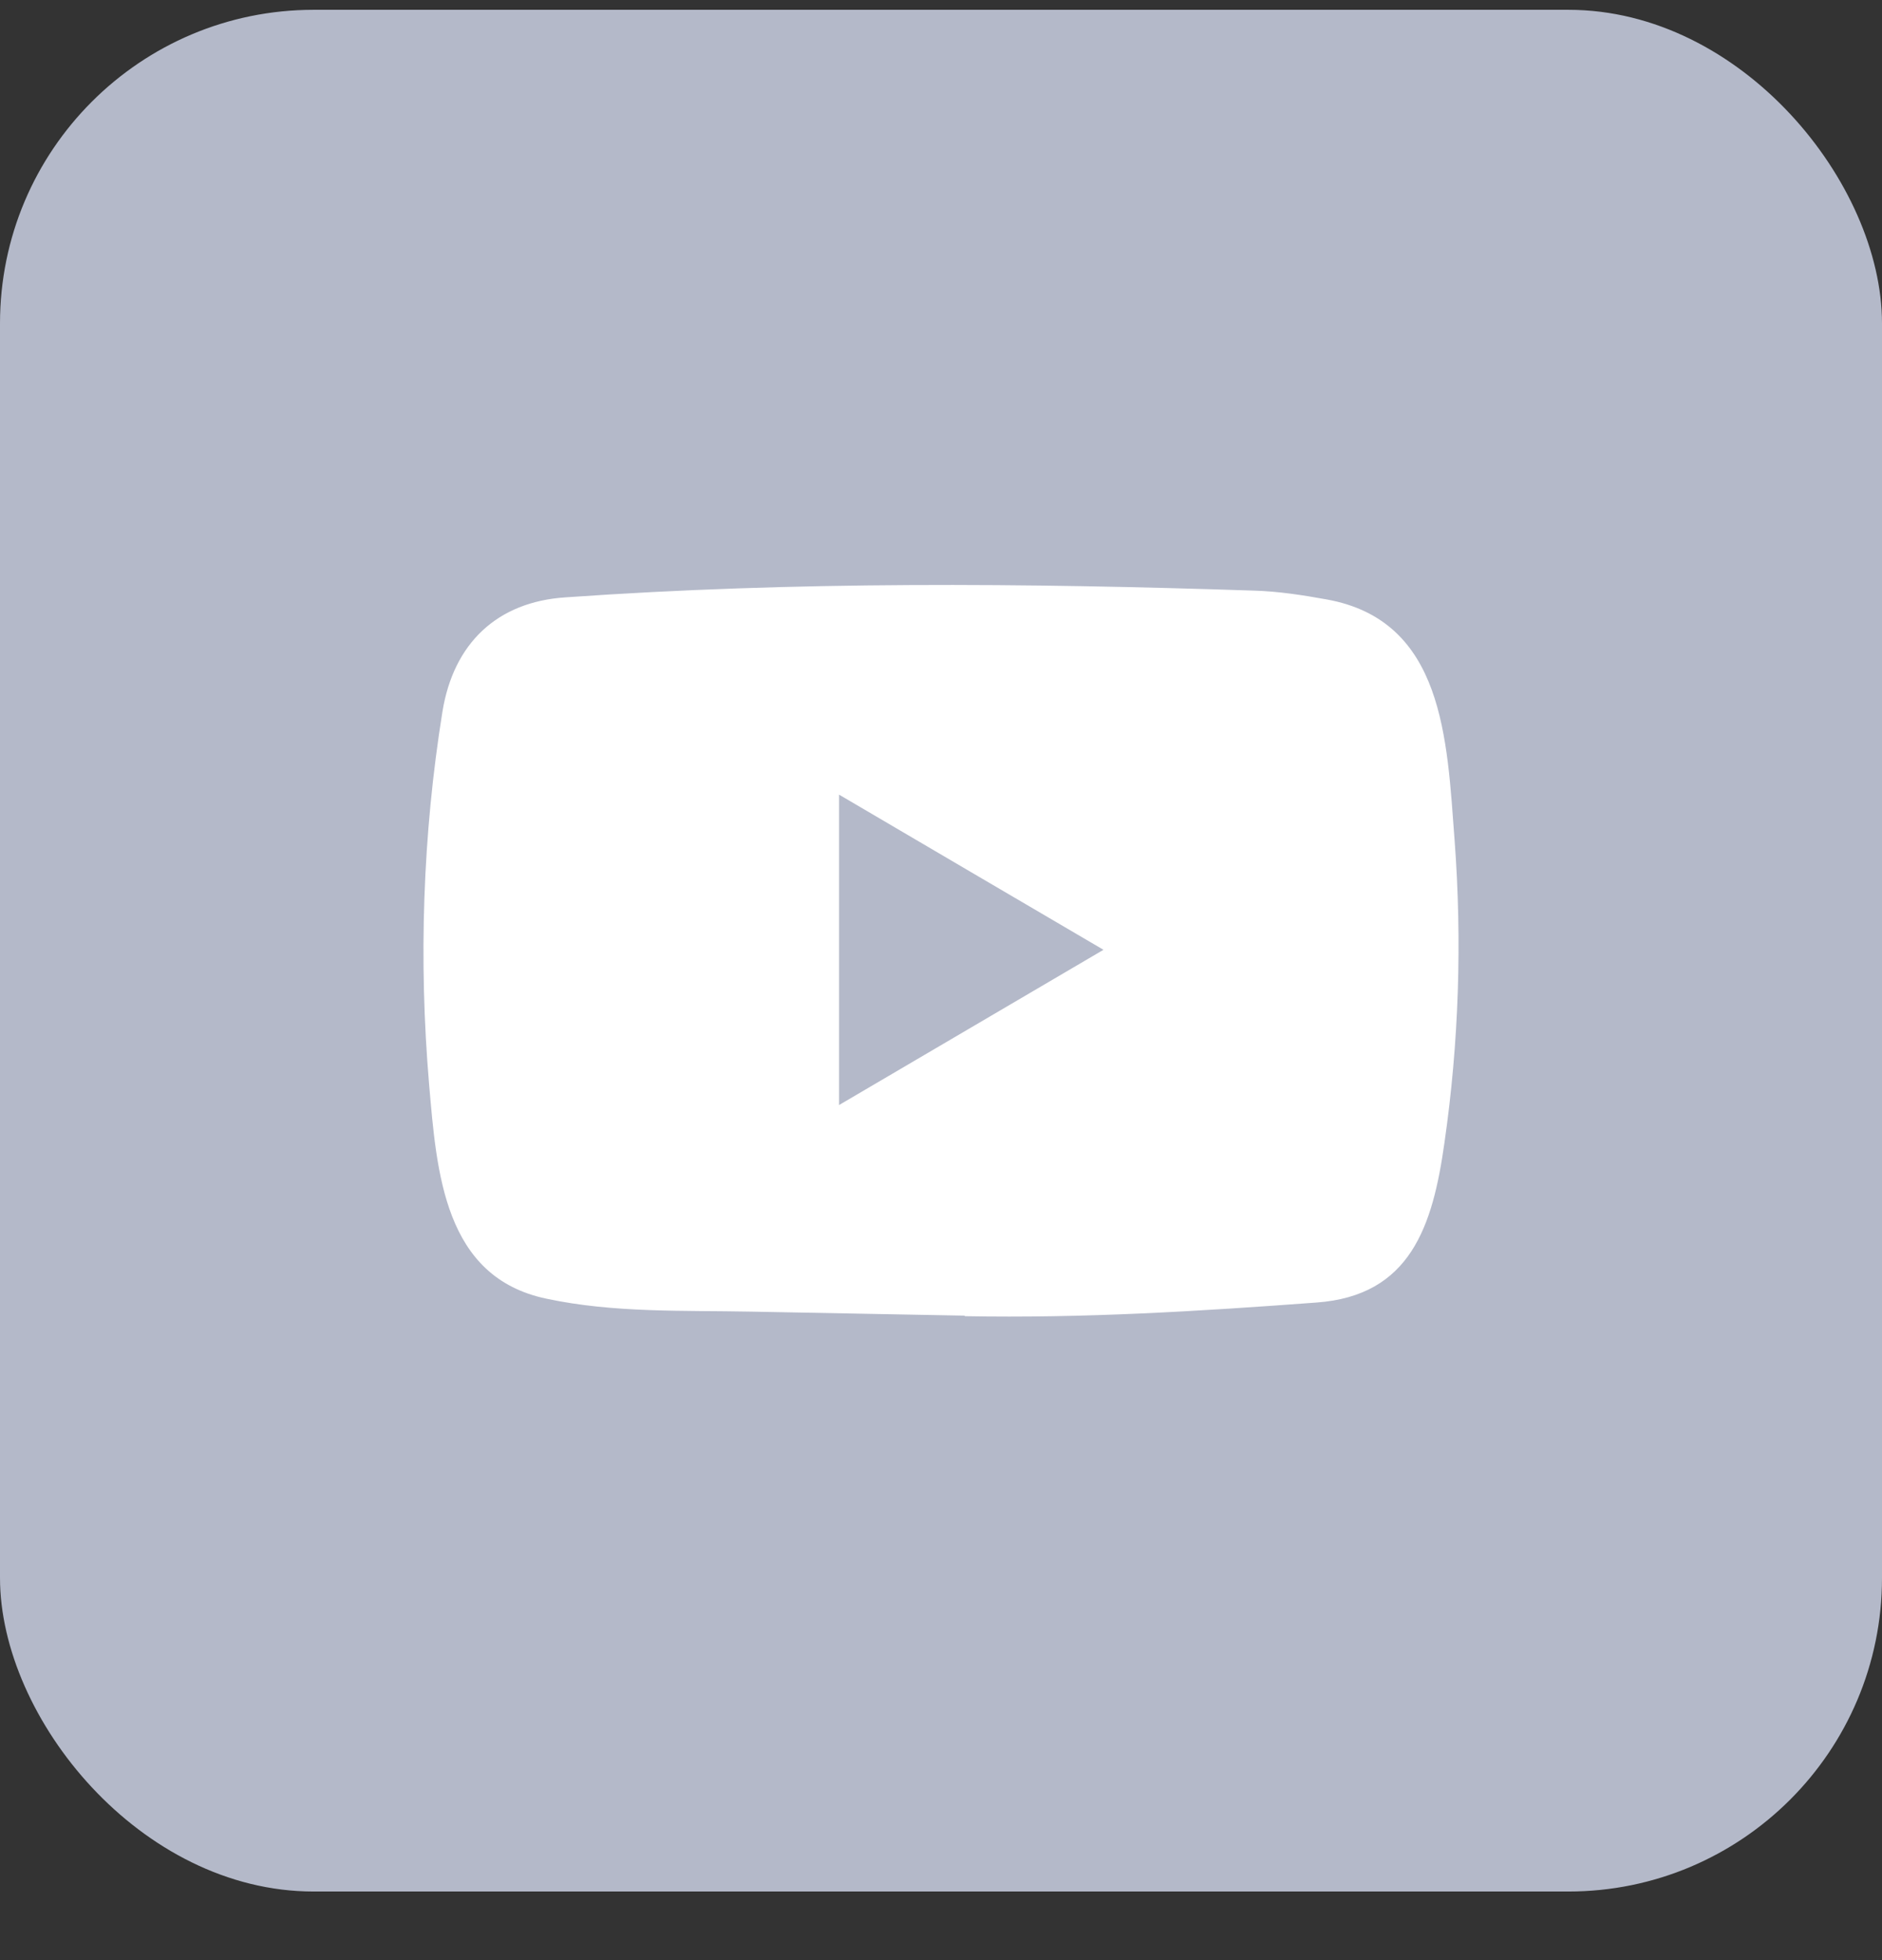
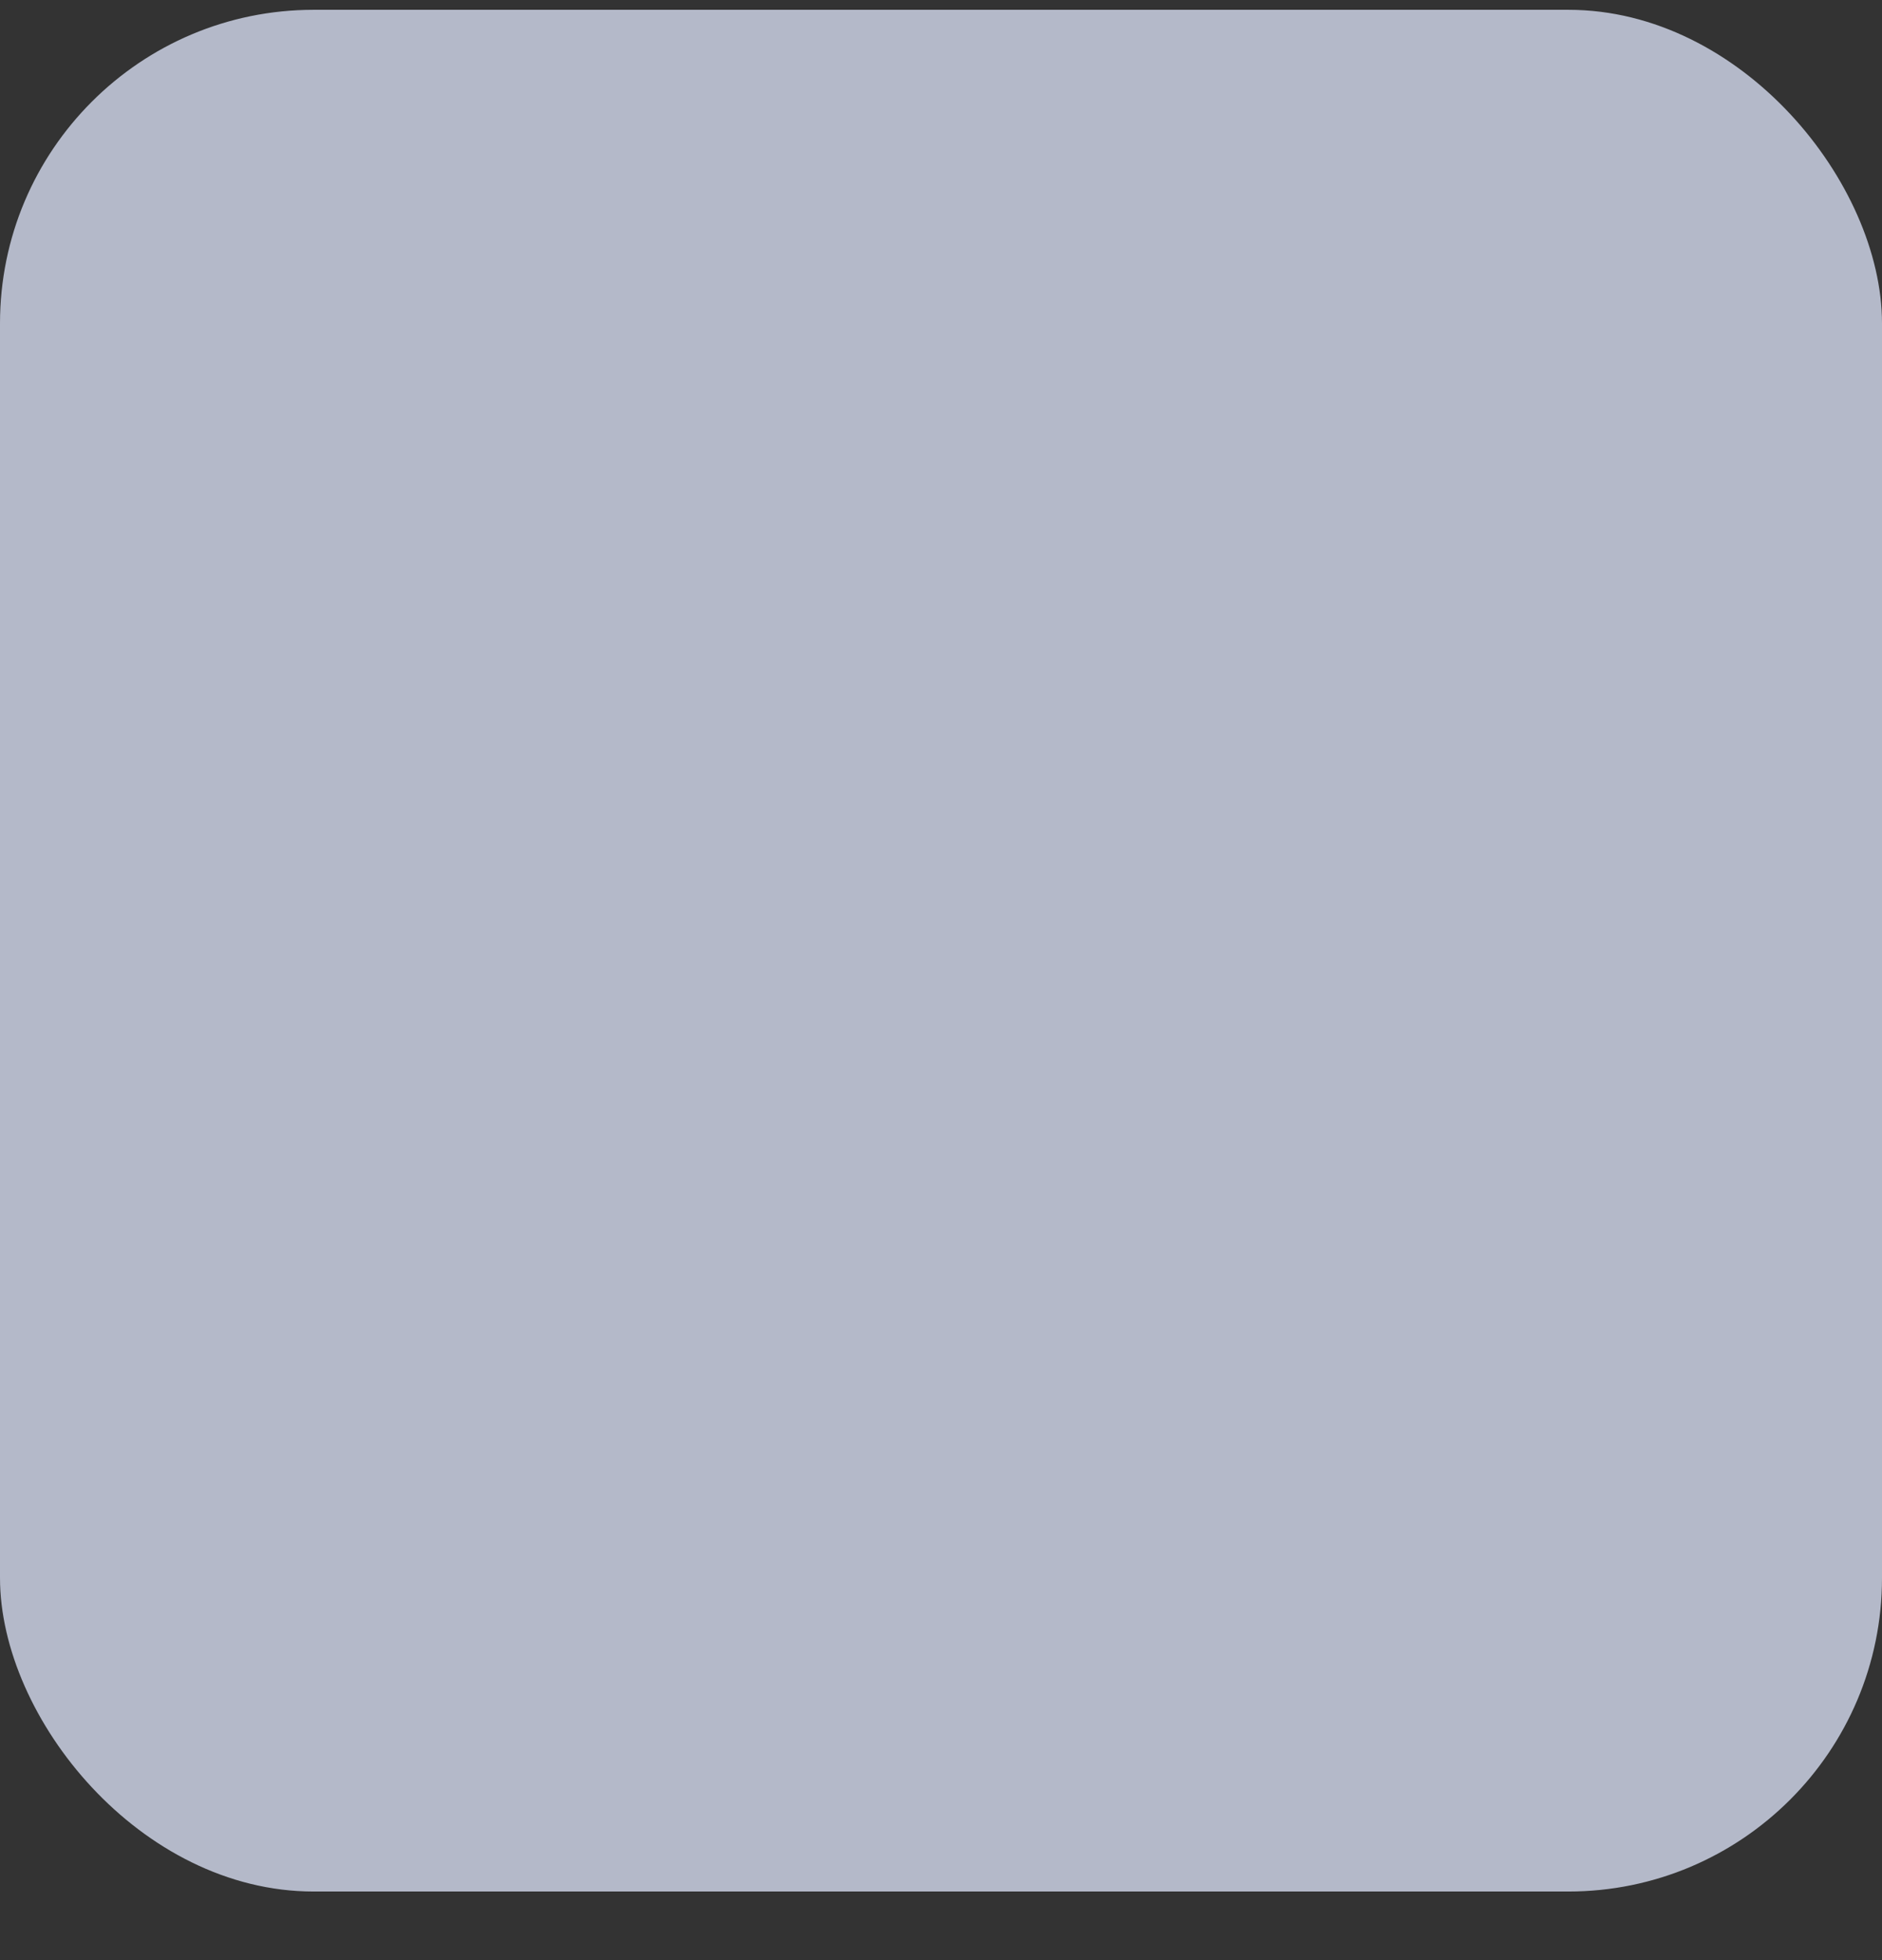
<svg xmlns="http://www.w3.org/2000/svg" width="24" height="25" viewBox="0 0 24 25" fill="none">
  <rect x="0" y="0" width="24" height="25" fill="#333333" stroke="none" />
  <rect y="0.125" width="24" height="24" rx="4" fill="#B4B9C9" />
-   <path d="M12.293 16.78L9.584 16.729C8.707 16.712 7.828 16.747 6.969 16.564C5.661 16.291 5.569 14.952 5.472 13.829C5.338 12.251 5.39 10.644 5.642 9.078C5.784 8.2 6.344 7.676 7.21 7.619C10.134 7.412 13.077 7.436 15.994 7.533C16.302 7.542 16.612 7.59 16.916 7.645C18.415 7.914 18.452 9.431 18.549 10.708C18.646 11.998 18.605 13.295 18.42 14.576C18.271 15.637 17.987 16.527 16.787 16.613C15.283 16.725 13.813 16.815 12.305 16.787C12.305 16.78 12.297 16.78 12.293 16.78ZM10.7 14.094C11.834 13.429 12.945 12.775 14.072 12.114C12.937 11.45 11.827 10.796 10.7 10.135V14.094Z" fill="white" />
</svg>